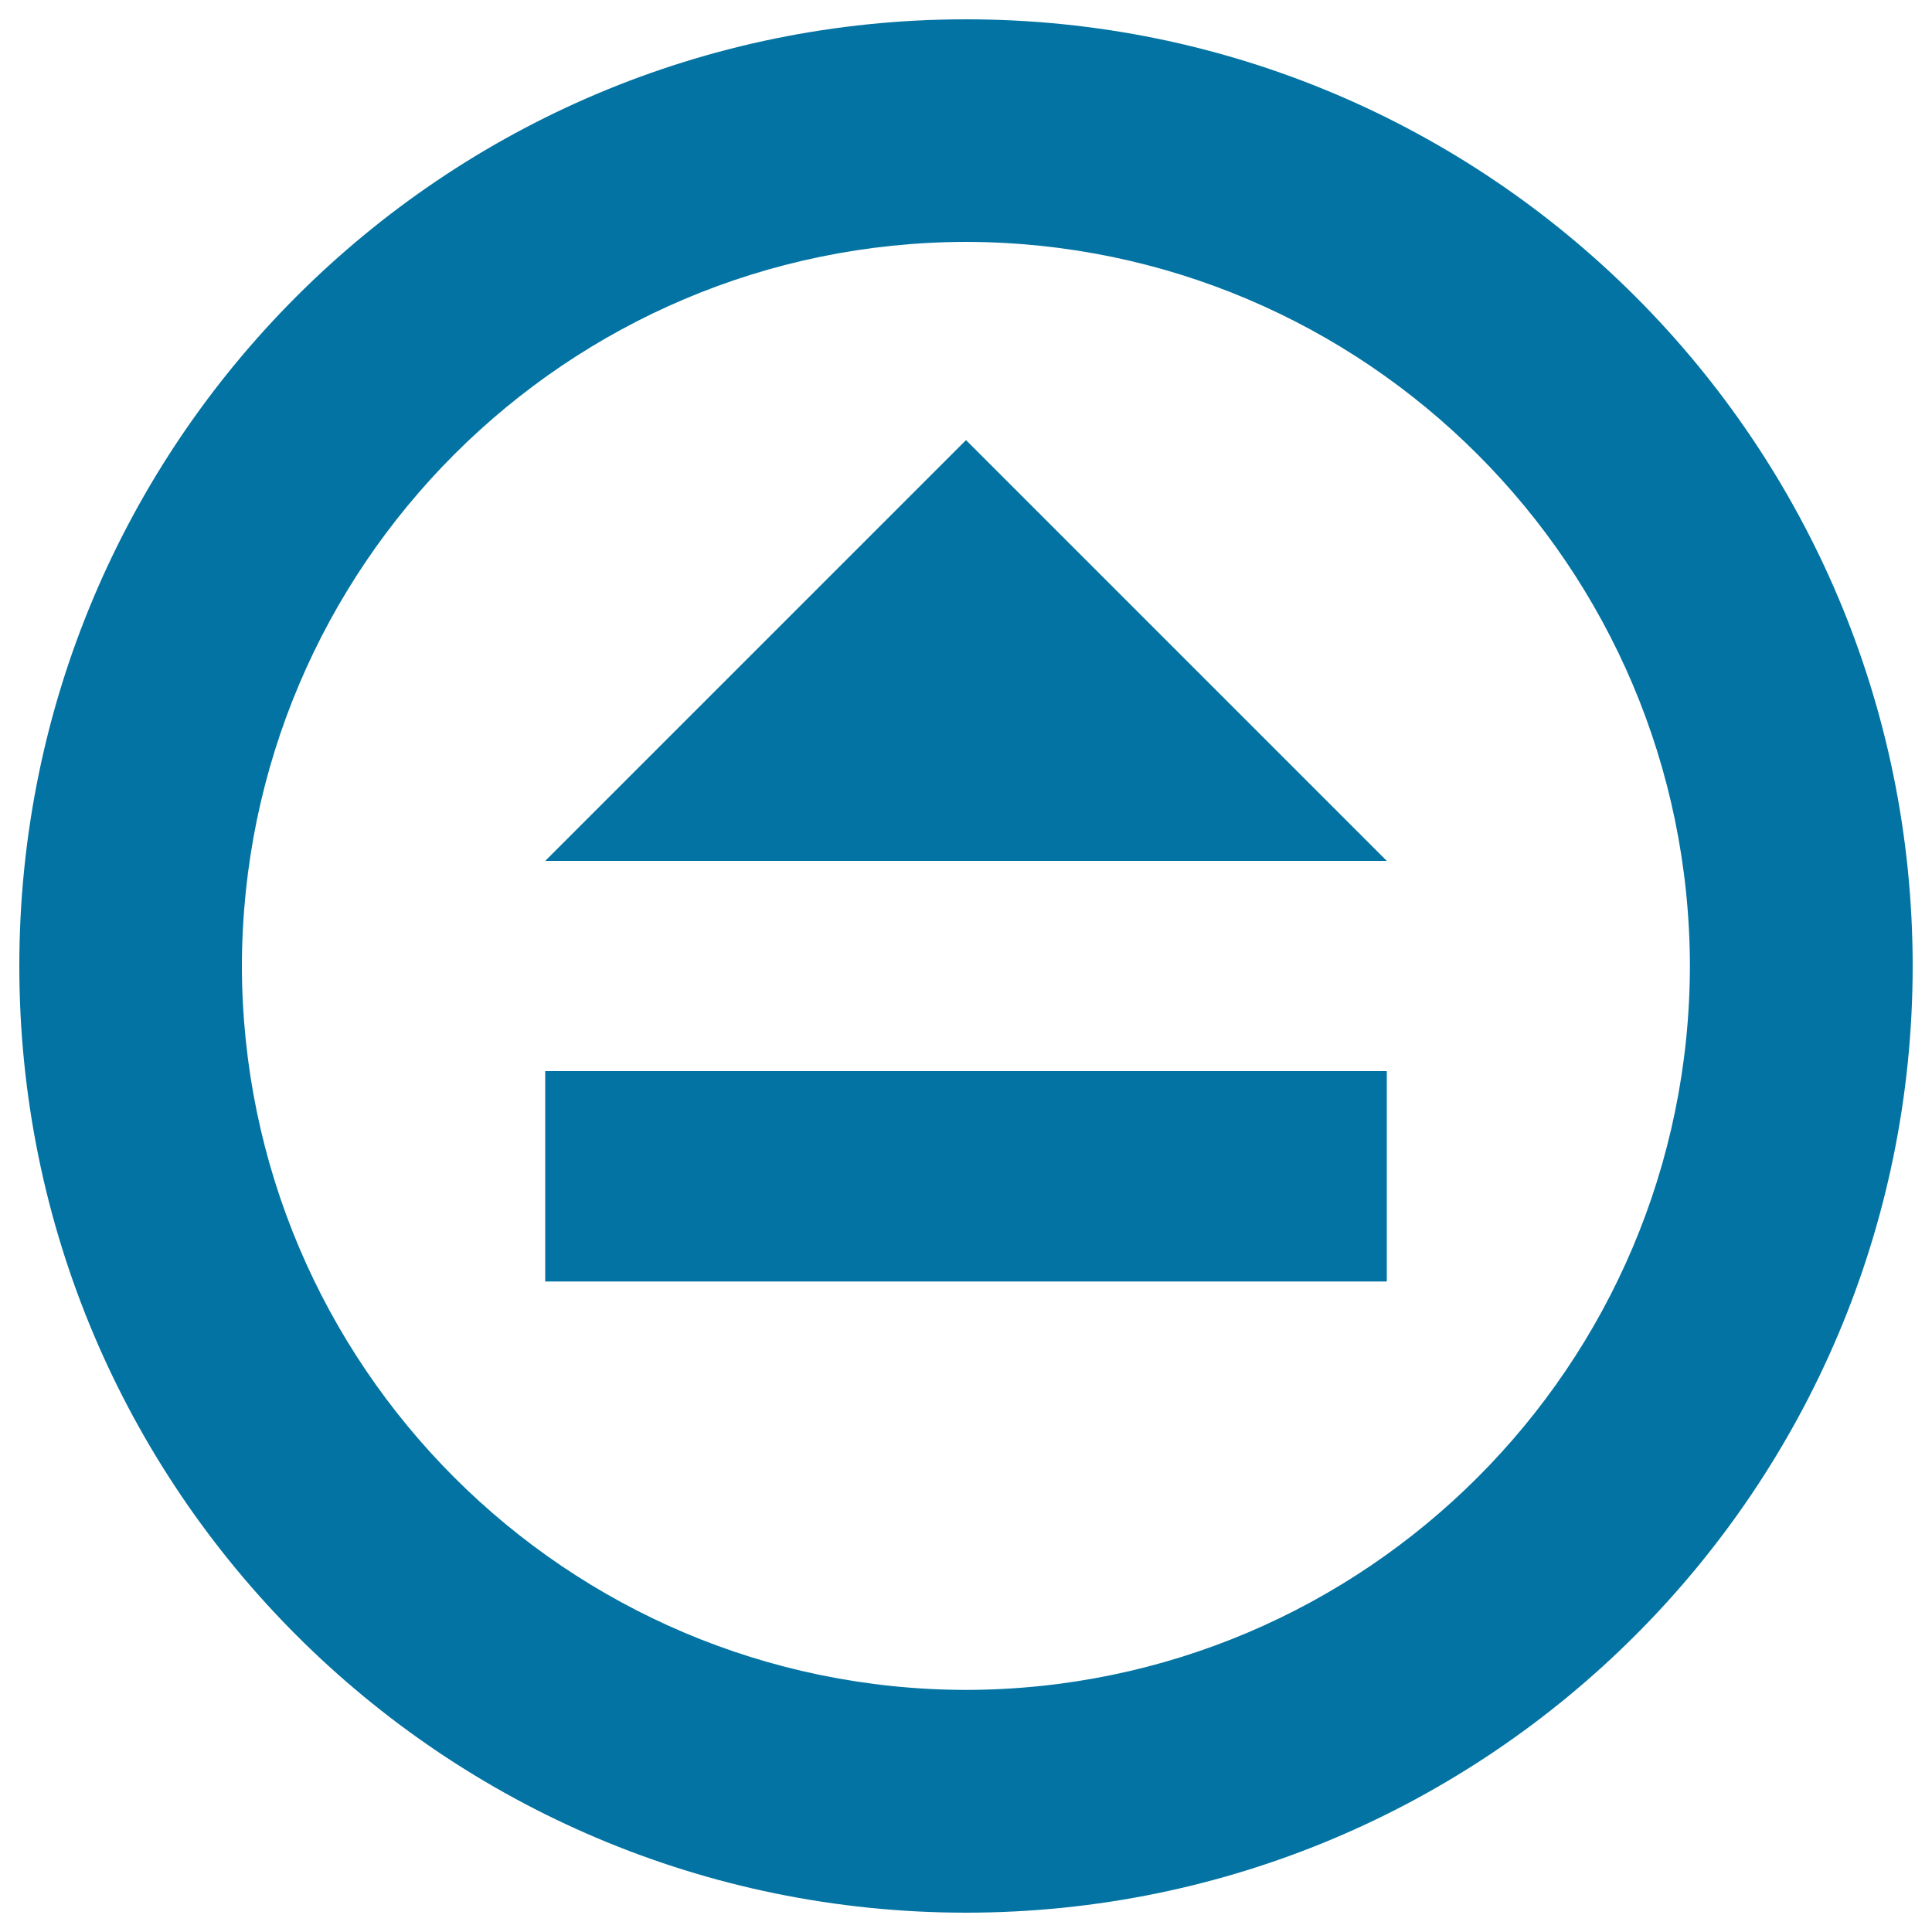
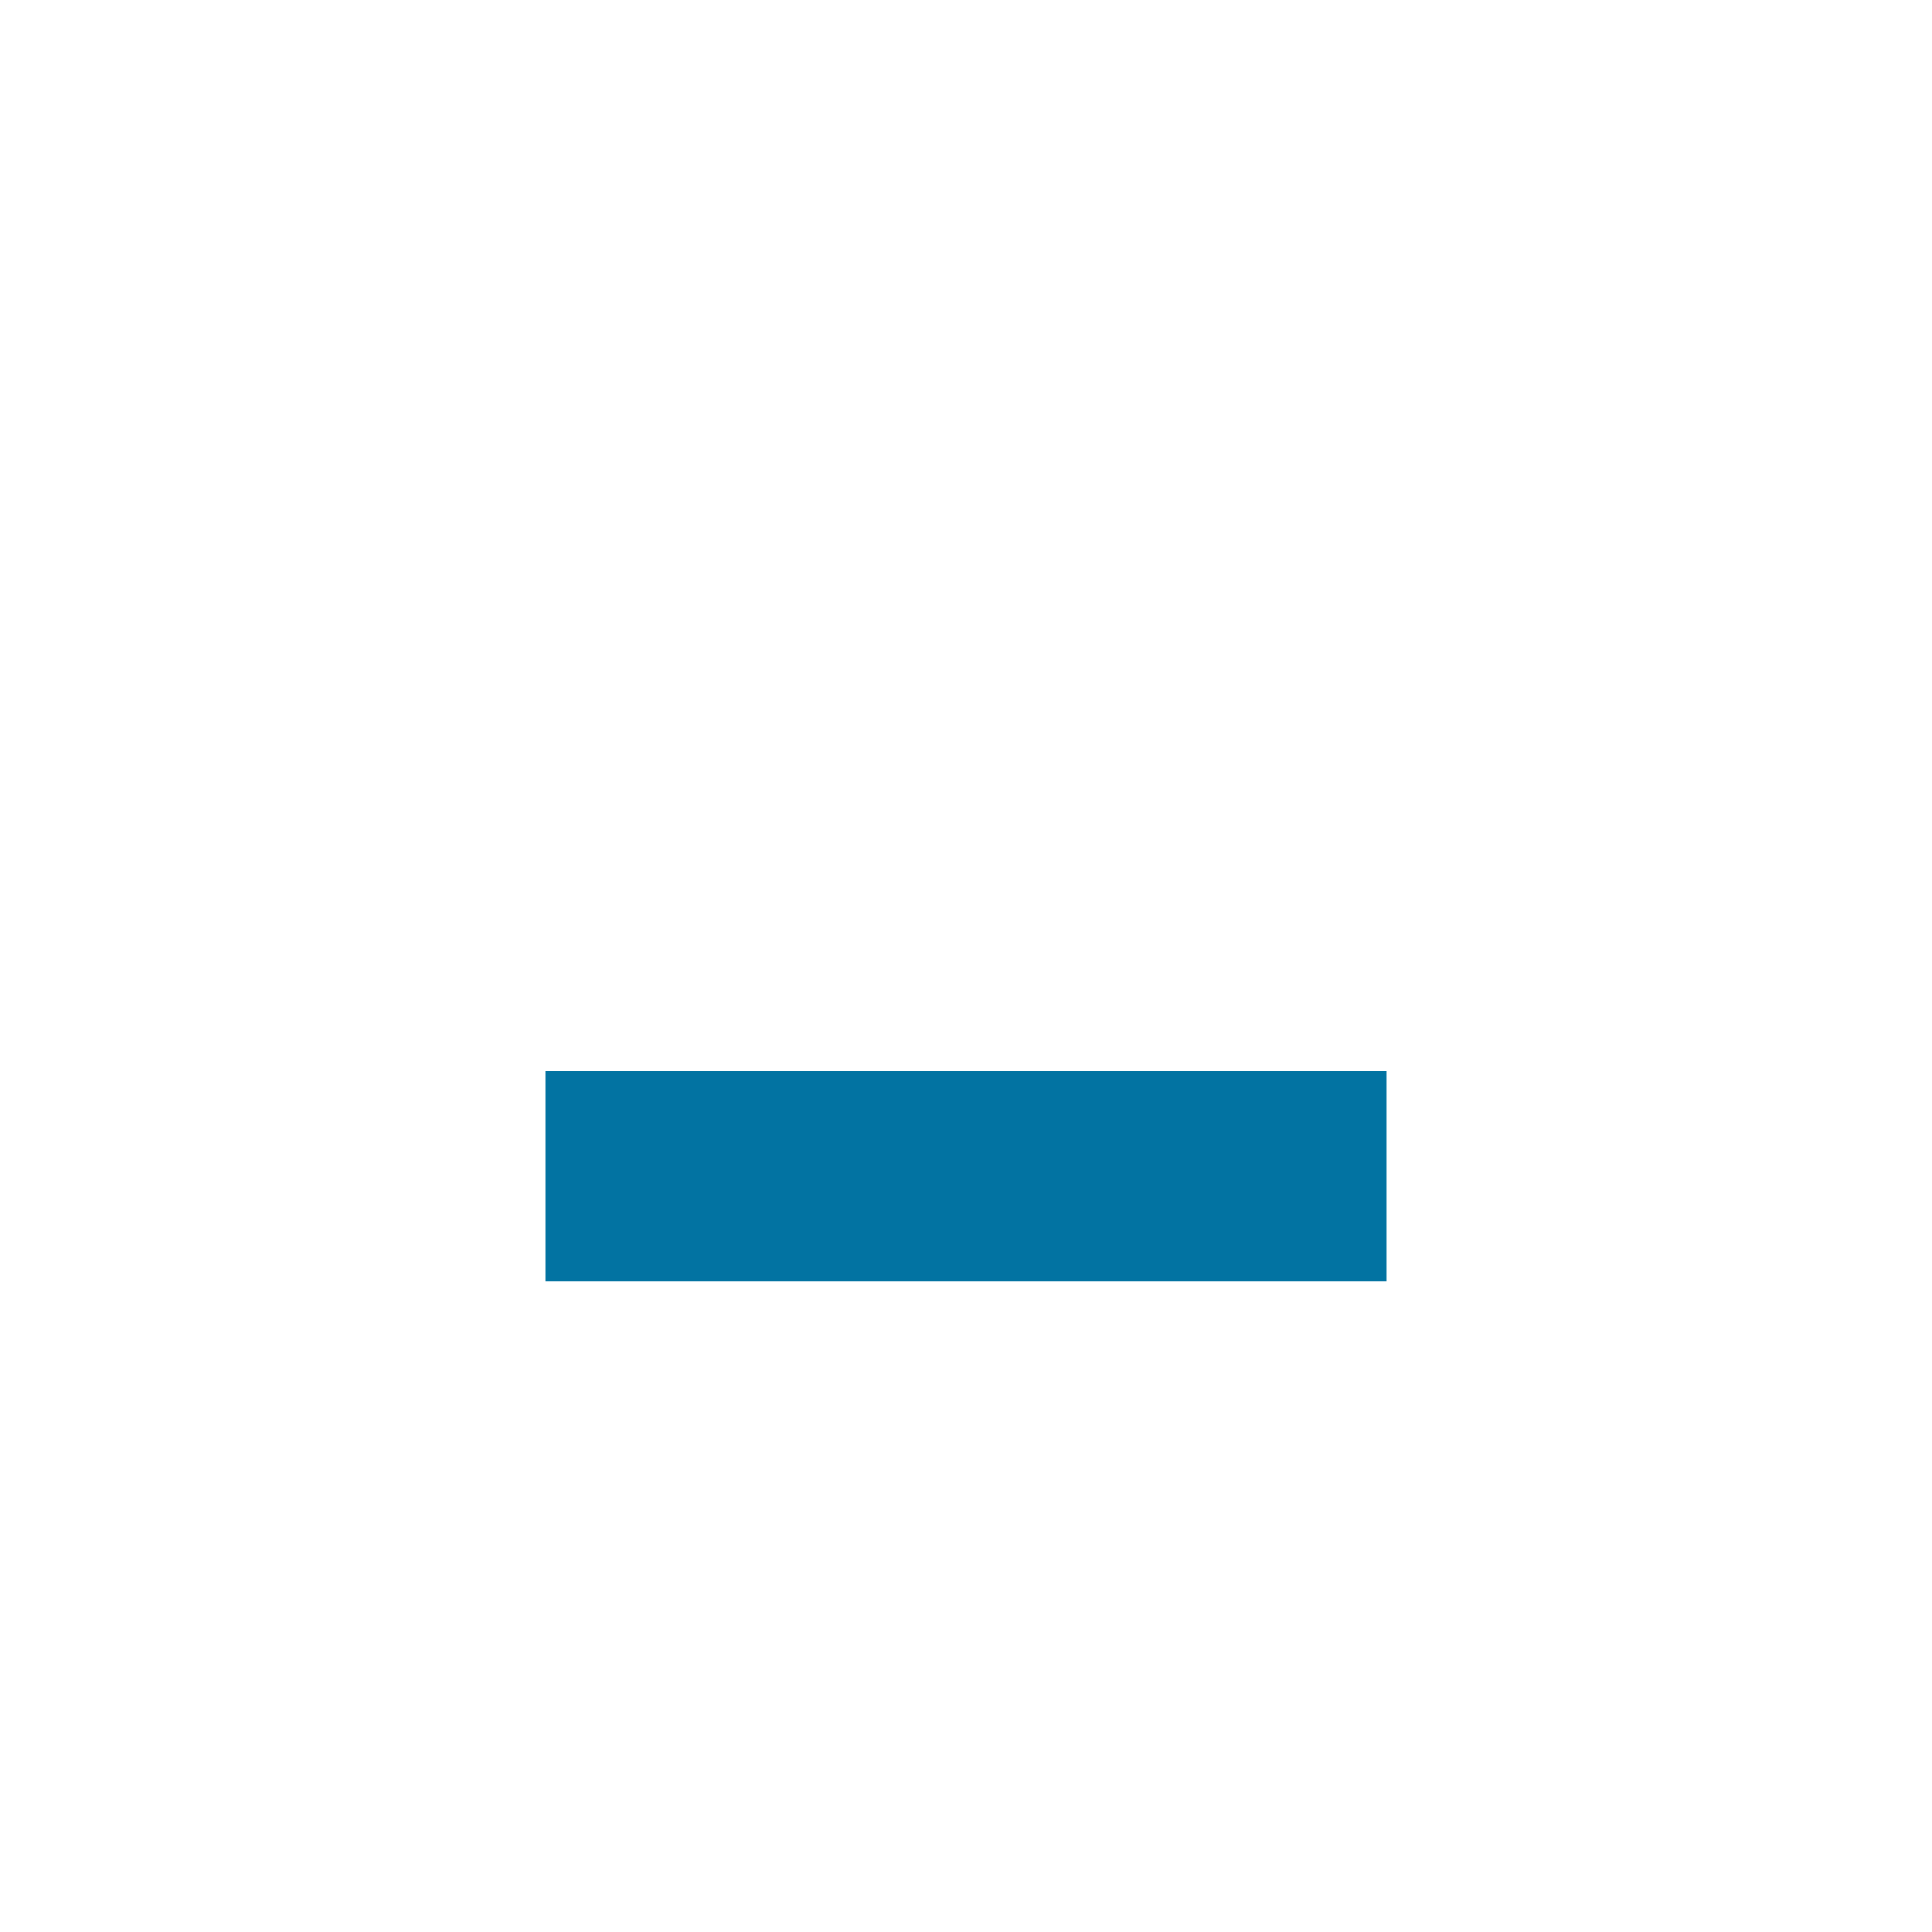
<svg xmlns="http://www.w3.org/2000/svg" viewBox="0 0 1000 1000" style="fill:#0273a2">
  <title>Eject Sign SVG icon</title>
  <g>
    <g>
-       <path d="M500,10C229.2,10,10,229.2,10,500c0,270.6,219.2,489.9,490,490c270.6-0.1,489.9-219.4,490-490C989.9,229.2,770.6,10,500,10z M500,874.7C293.1,874.3,125.6,706.8,125.2,500c0.4-206.9,167.9-374.4,374.8-374.8c206.8,0.4,374.3,167.9,374.7,374.8C874.3,706.8,706.8,874.3,500,874.7z" />
-       <polygon points="282.2,445.6 717.8,445.6 500,227.8 " />
      <rect x="282.2" y="554.4" width="435.6" height="108.9" />
    </g>
  </g>
</svg>